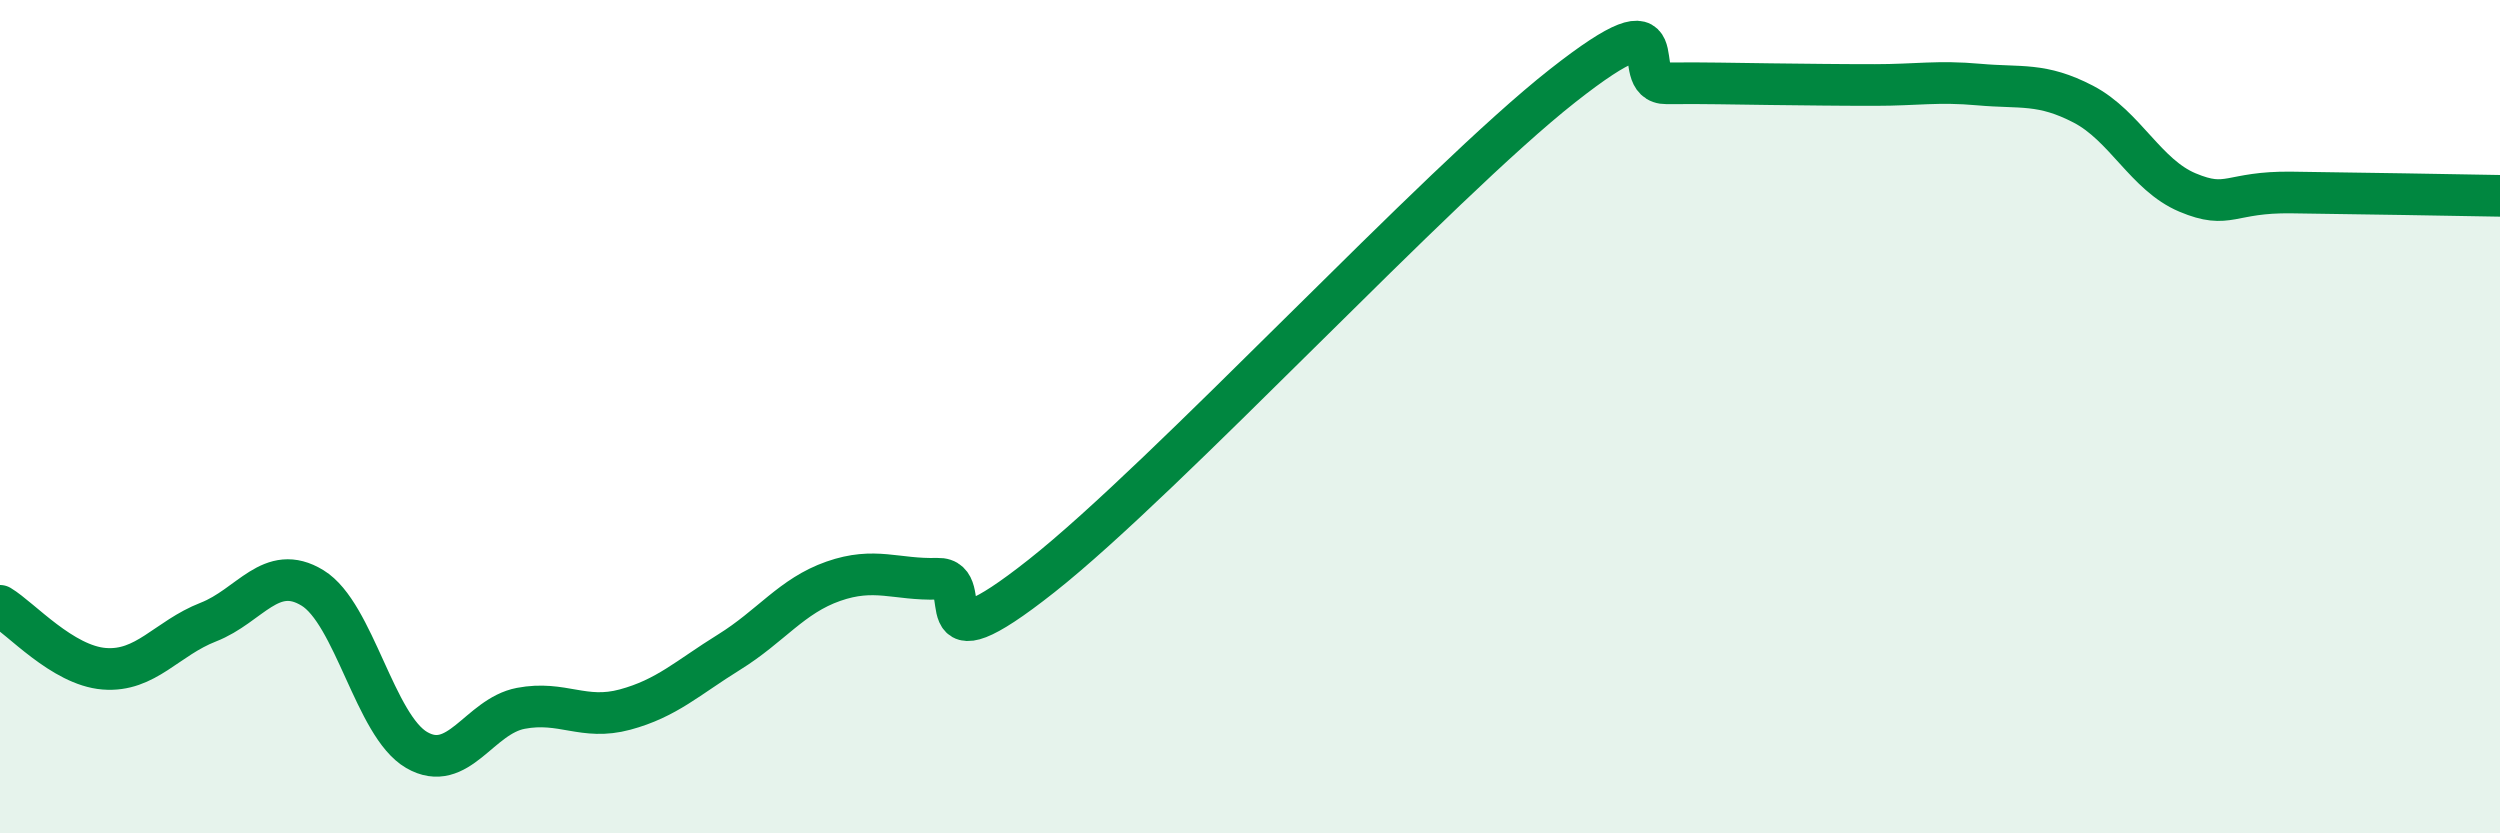
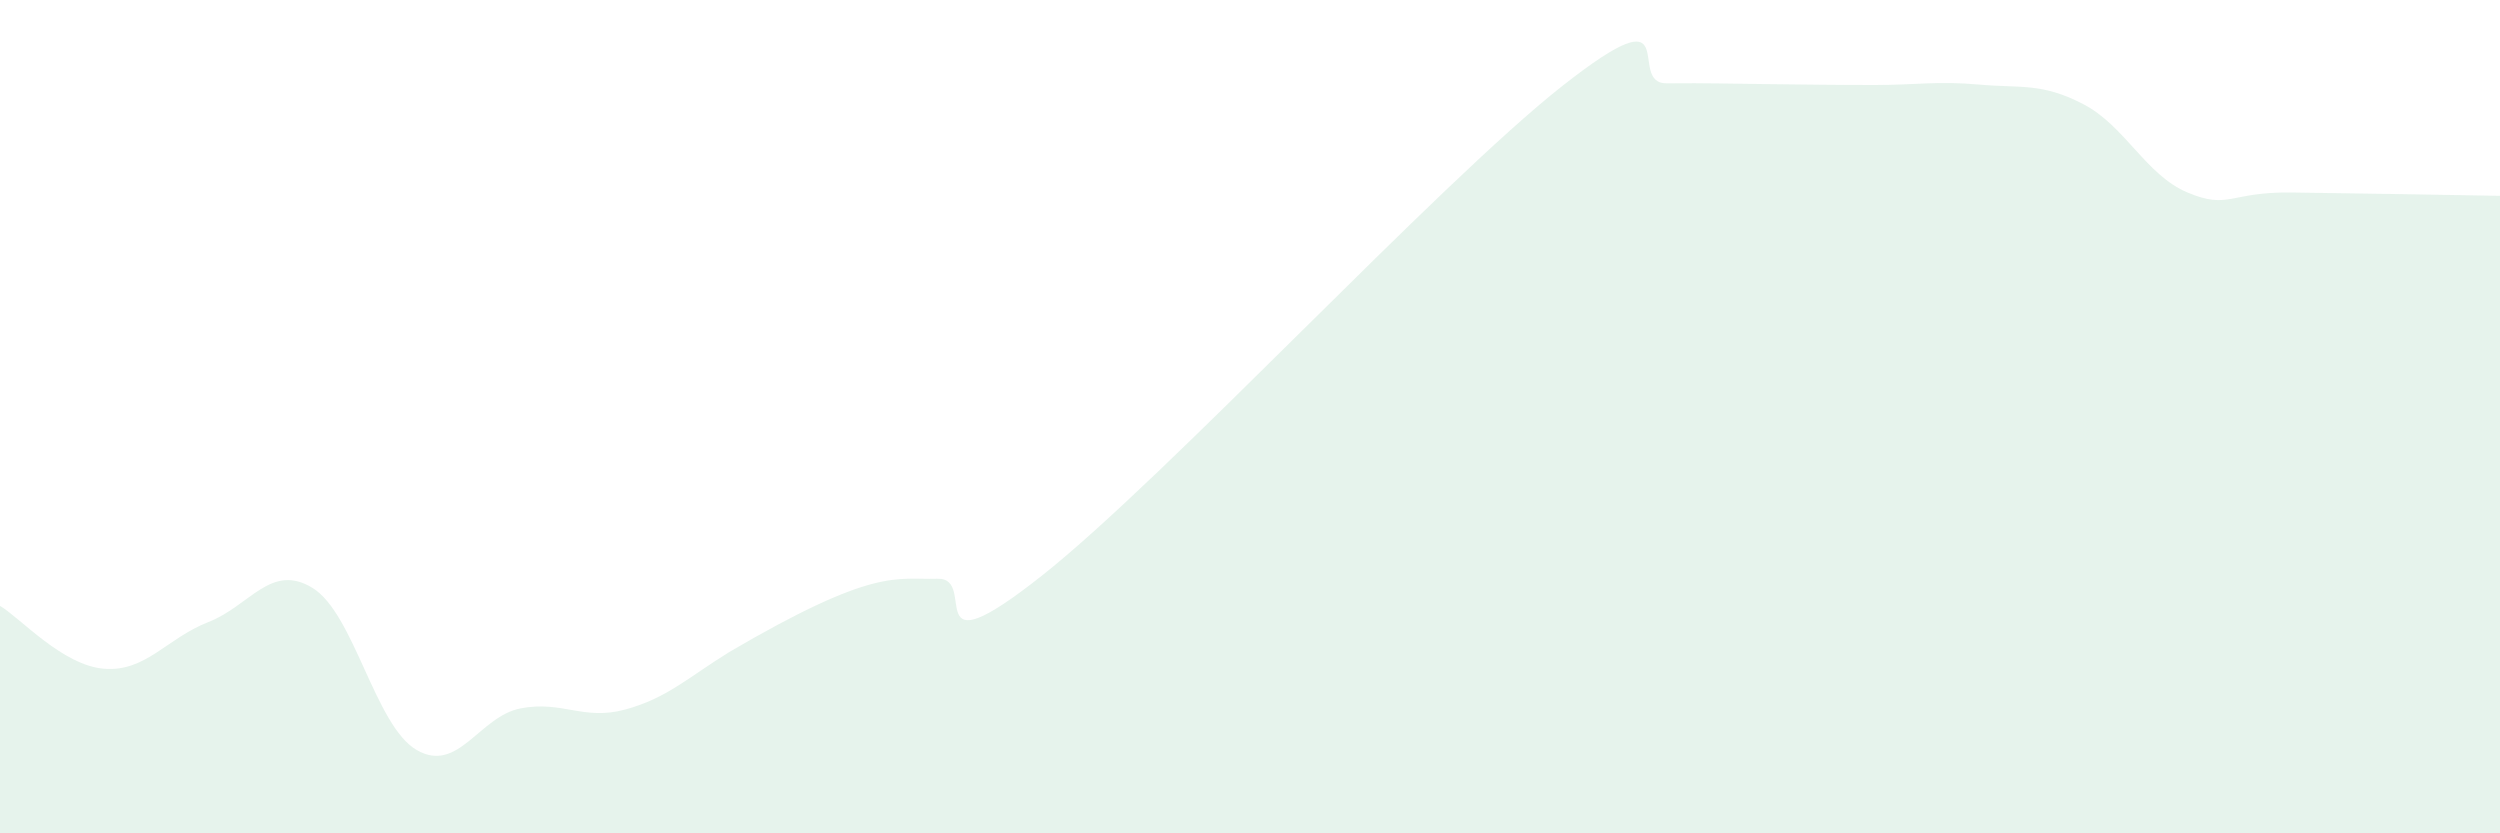
<svg xmlns="http://www.w3.org/2000/svg" width="60" height="20" viewBox="0 0 60 20">
-   <path d="M 0,14.54 C 0.5,14.84 1.5,15.97 2.5,16.05 C 3.5,16.13 4,15.32 5,14.93 C 6,14.54 6.5,13.5 7.5,14.11 C 8.5,14.72 9,17.42 10,18 C 11,18.58 11.5,17.19 12.5,17 C 13.5,16.81 14,17.3 15,17.03 C 16,16.76 16.5,16.27 17.5,15.65 C 18.5,15.03 19,14.3 20,13.95 C 21,13.6 21.5,13.92 22.5,13.89 C 23.5,13.86 22,16.19 25,13.82 C 28,11.45 34.5,4.42 37.5,2.06 C 40.5,-0.3 39,2.01 40,2 C 41,1.99 41.5,2.01 42.5,2.02 C 43.5,2.03 44,2.04 45,2.04 C 46,2.04 46.5,1.94 47.5,2.03 C 48.5,2.12 49,1.98 50,2.5 C 51,3.02 51.5,4.2 52.5,4.62 C 53.5,5.04 53.5,4.6 55,4.62 C 56.5,4.64 59,4.68 60,4.7L60 20L0 20Z" fill="#008740" opacity="0.1" stroke-linecap="round" stroke-linejoin="round" />
-   <path d="M 0,14.54 C 0.5,14.84 1.5,15.97 2.5,16.05 C 3.5,16.13 4,15.32 5,14.93 C 6,14.54 6.5,13.5 7.5,14.11 C 8.5,14.72 9,17.42 10,18 C 11,18.58 11.5,17.19 12.5,17 C 13.5,16.81 14,17.3 15,17.03 C 16,16.76 16.5,16.27 17.5,15.65 C 18.5,15.03 19,14.3 20,13.95 C 21,13.6 21.5,13.92 22.5,13.89 C 23.5,13.86 22,16.19 25,13.82 C 28,11.45 34.5,4.42 37.5,2.06 C 40.5,-0.3 39,2.01 40,2 C 41,1.99 41.5,2.01 42.5,2.02 C 43.5,2.03 44,2.04 45,2.04 C 46,2.04 46.5,1.94 47.5,2.03 C 48.5,2.12 49,1.98 50,2.5 C 51,3.02 51.5,4.2 52.5,4.62 C 53.5,5.04 53.5,4.6 55,4.62 C 56.5,4.64 59,4.68 60,4.7" stroke="#008740" stroke-width="1" fill="none" stroke-linecap="round" stroke-linejoin="round" />
+   <path d="M 0,14.54 C 0.5,14.84 1.5,15.97 2.5,16.05 C 3.5,16.13 4,15.32 5,14.93 C 6,14.54 6.5,13.5 7.5,14.11 C 8.5,14.72 9,17.42 10,18 C 11,18.58 11.5,17.19 12.5,17 C 13.5,16.81 14,17.3 15,17.03 C 16,16.76 16.5,16.27 17.5,15.65 C 21,13.6 21.5,13.92 22.5,13.89 C 23.5,13.86 22,16.19 25,13.82 C 28,11.45 34.5,4.42 37.5,2.06 C 40.5,-0.3 39,2.01 40,2 C 41,1.99 41.5,2.01 42.5,2.02 C 43.5,2.03 44,2.04 45,2.04 C 46,2.04 46.5,1.94 47.5,2.03 C 48.5,2.12 49,1.98 50,2.5 C 51,3.02 51.5,4.2 52.5,4.62 C 53.5,5.04 53.5,4.6 55,4.62 C 56.5,4.64 59,4.68 60,4.7L60 20L0 20Z" fill="#008740" opacity="0.1" stroke-linecap="round" stroke-linejoin="round" />
</svg>